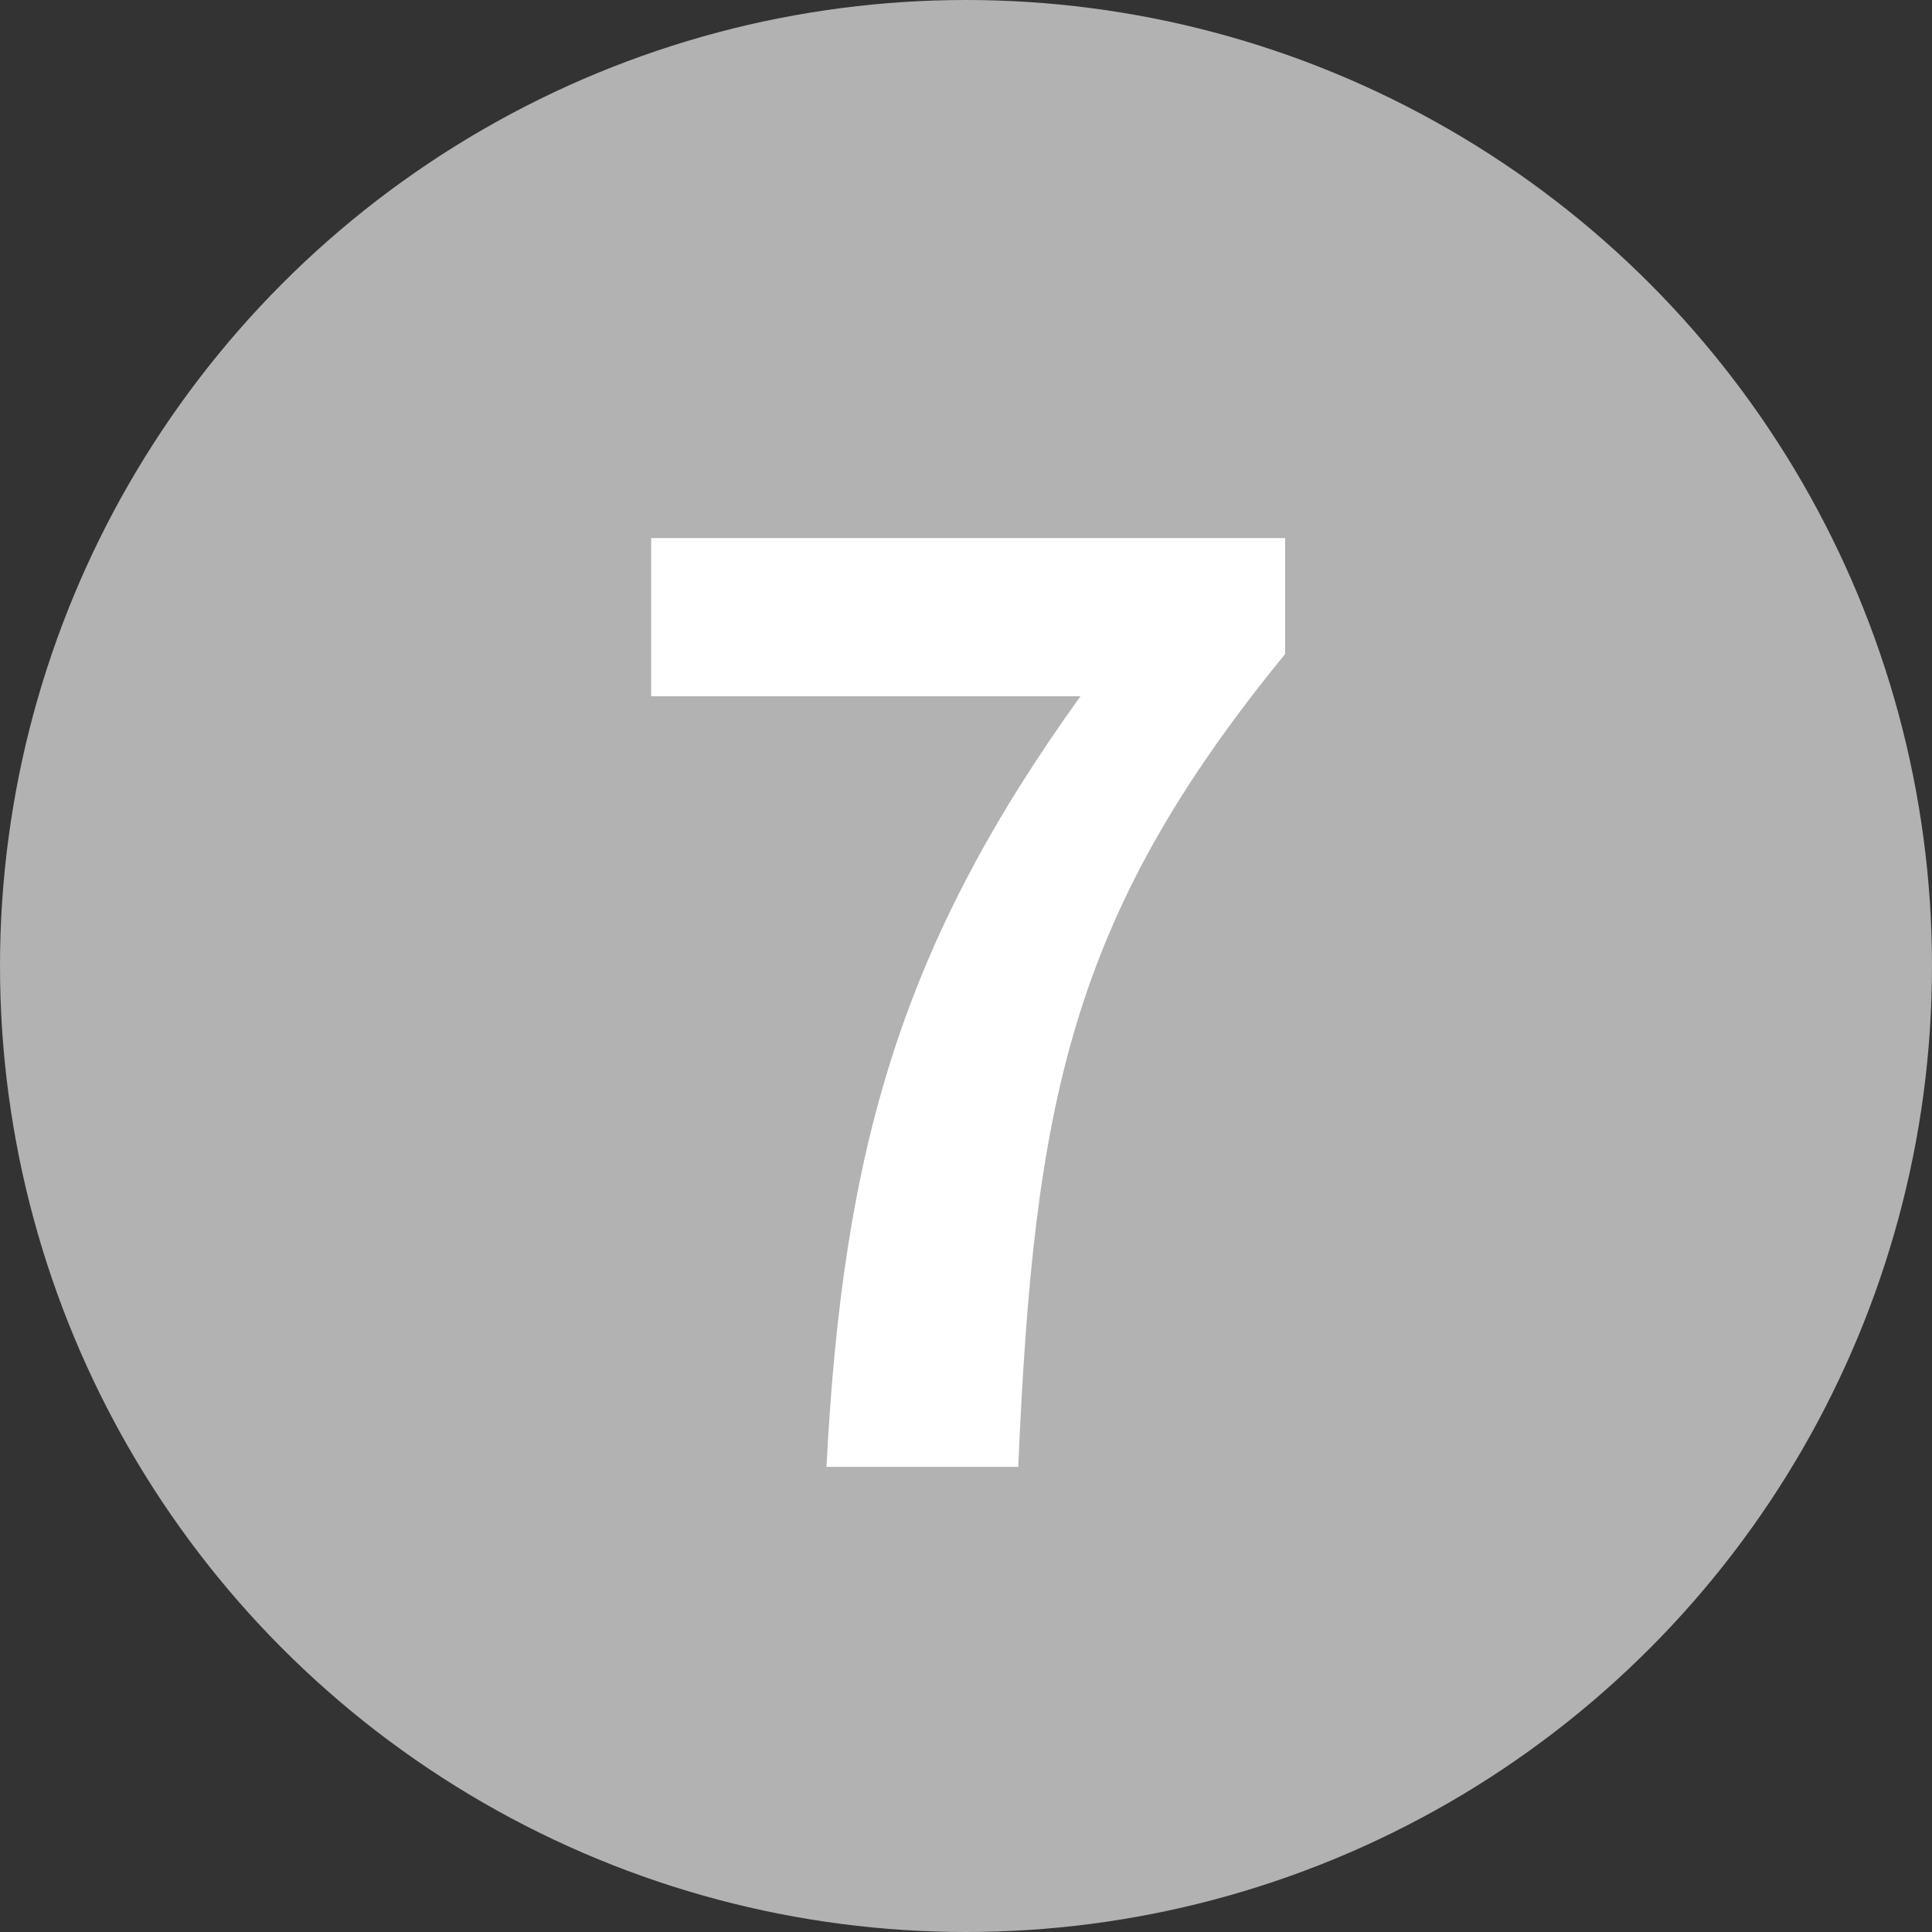
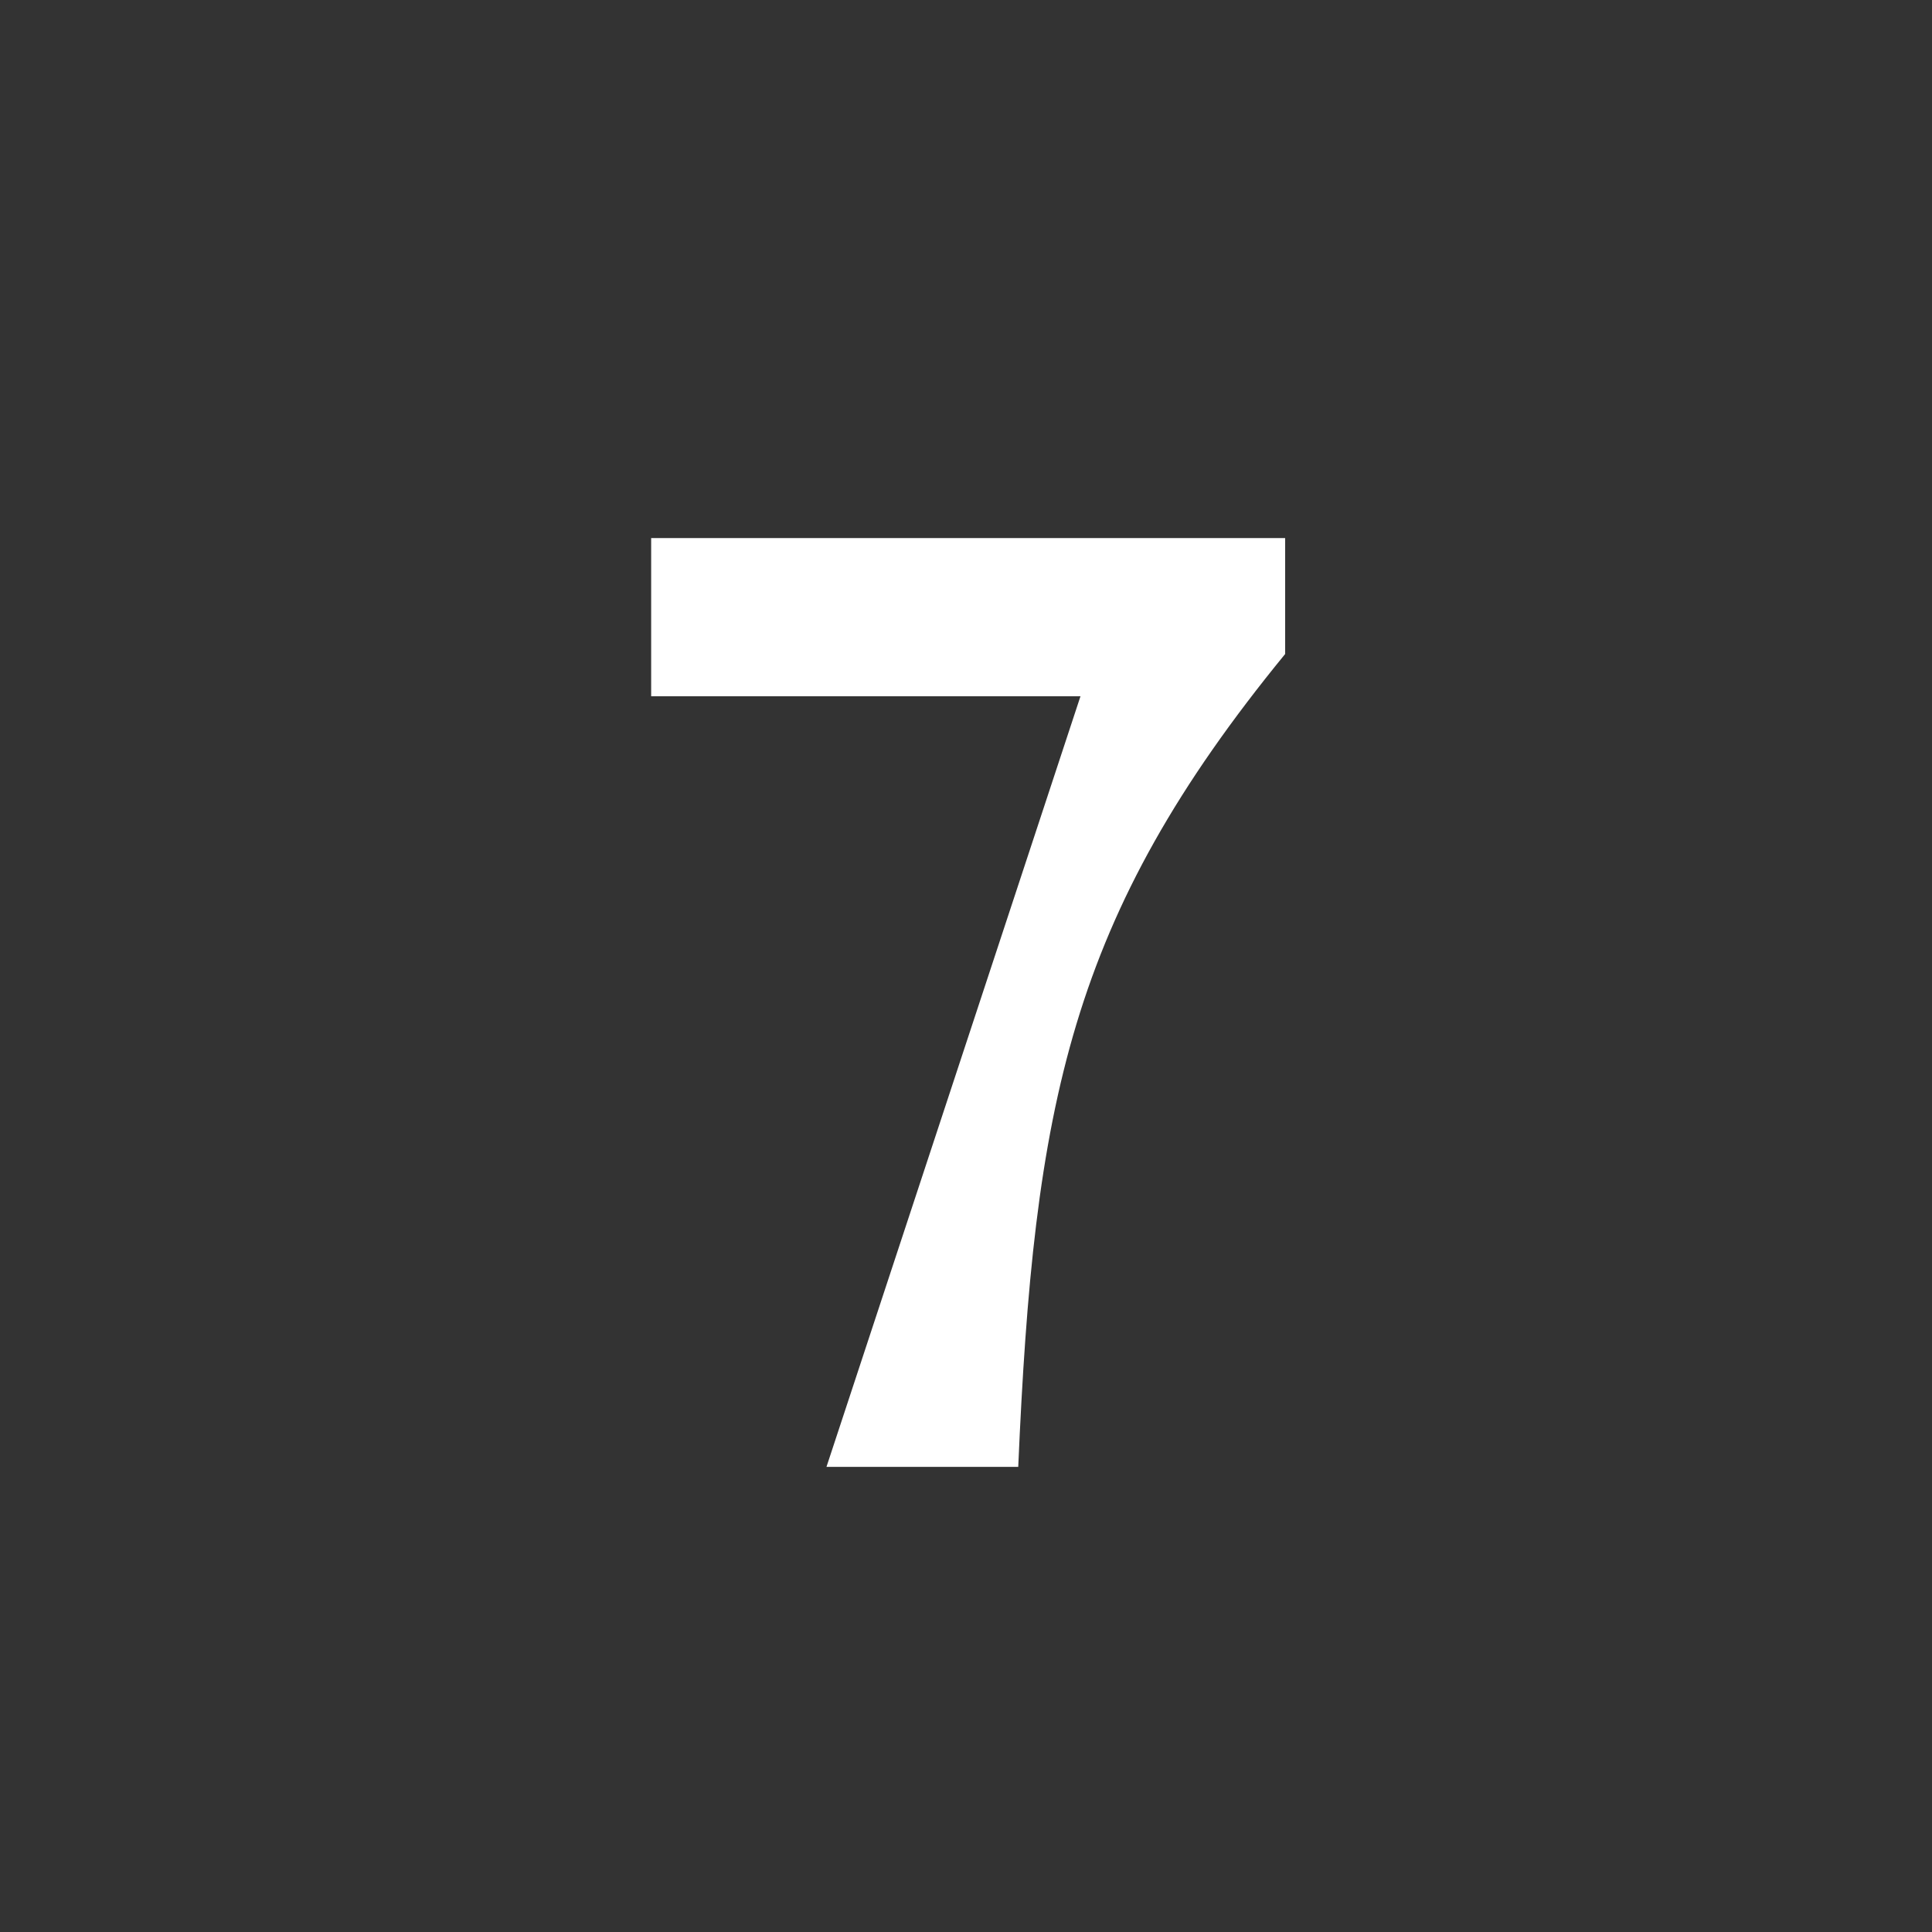
<svg xmlns="http://www.w3.org/2000/svg" viewBox="0 0 27 27">
  <rect x="0" y="0" width="27" height="27" fill="#333333" stroke="none" />
-   <circle cx="13.5" cy="13.5" fill="#b2b2b2" r="13.5" />
-   <path d="m15.1 9.73h-6v-2.21h8.86v1.62c-3.02 3.69-3.51 6.3-3.73 11.36h-2.68c.23-4.48 1.06-7.31 3.55-10.77z" fill="#fff" />
+   <path d="m15.1 9.73h-6v-2.21h8.86v1.62c-3.02 3.69-3.51 6.3-3.73 11.36h-2.68z" fill="#fff" />
</svg>